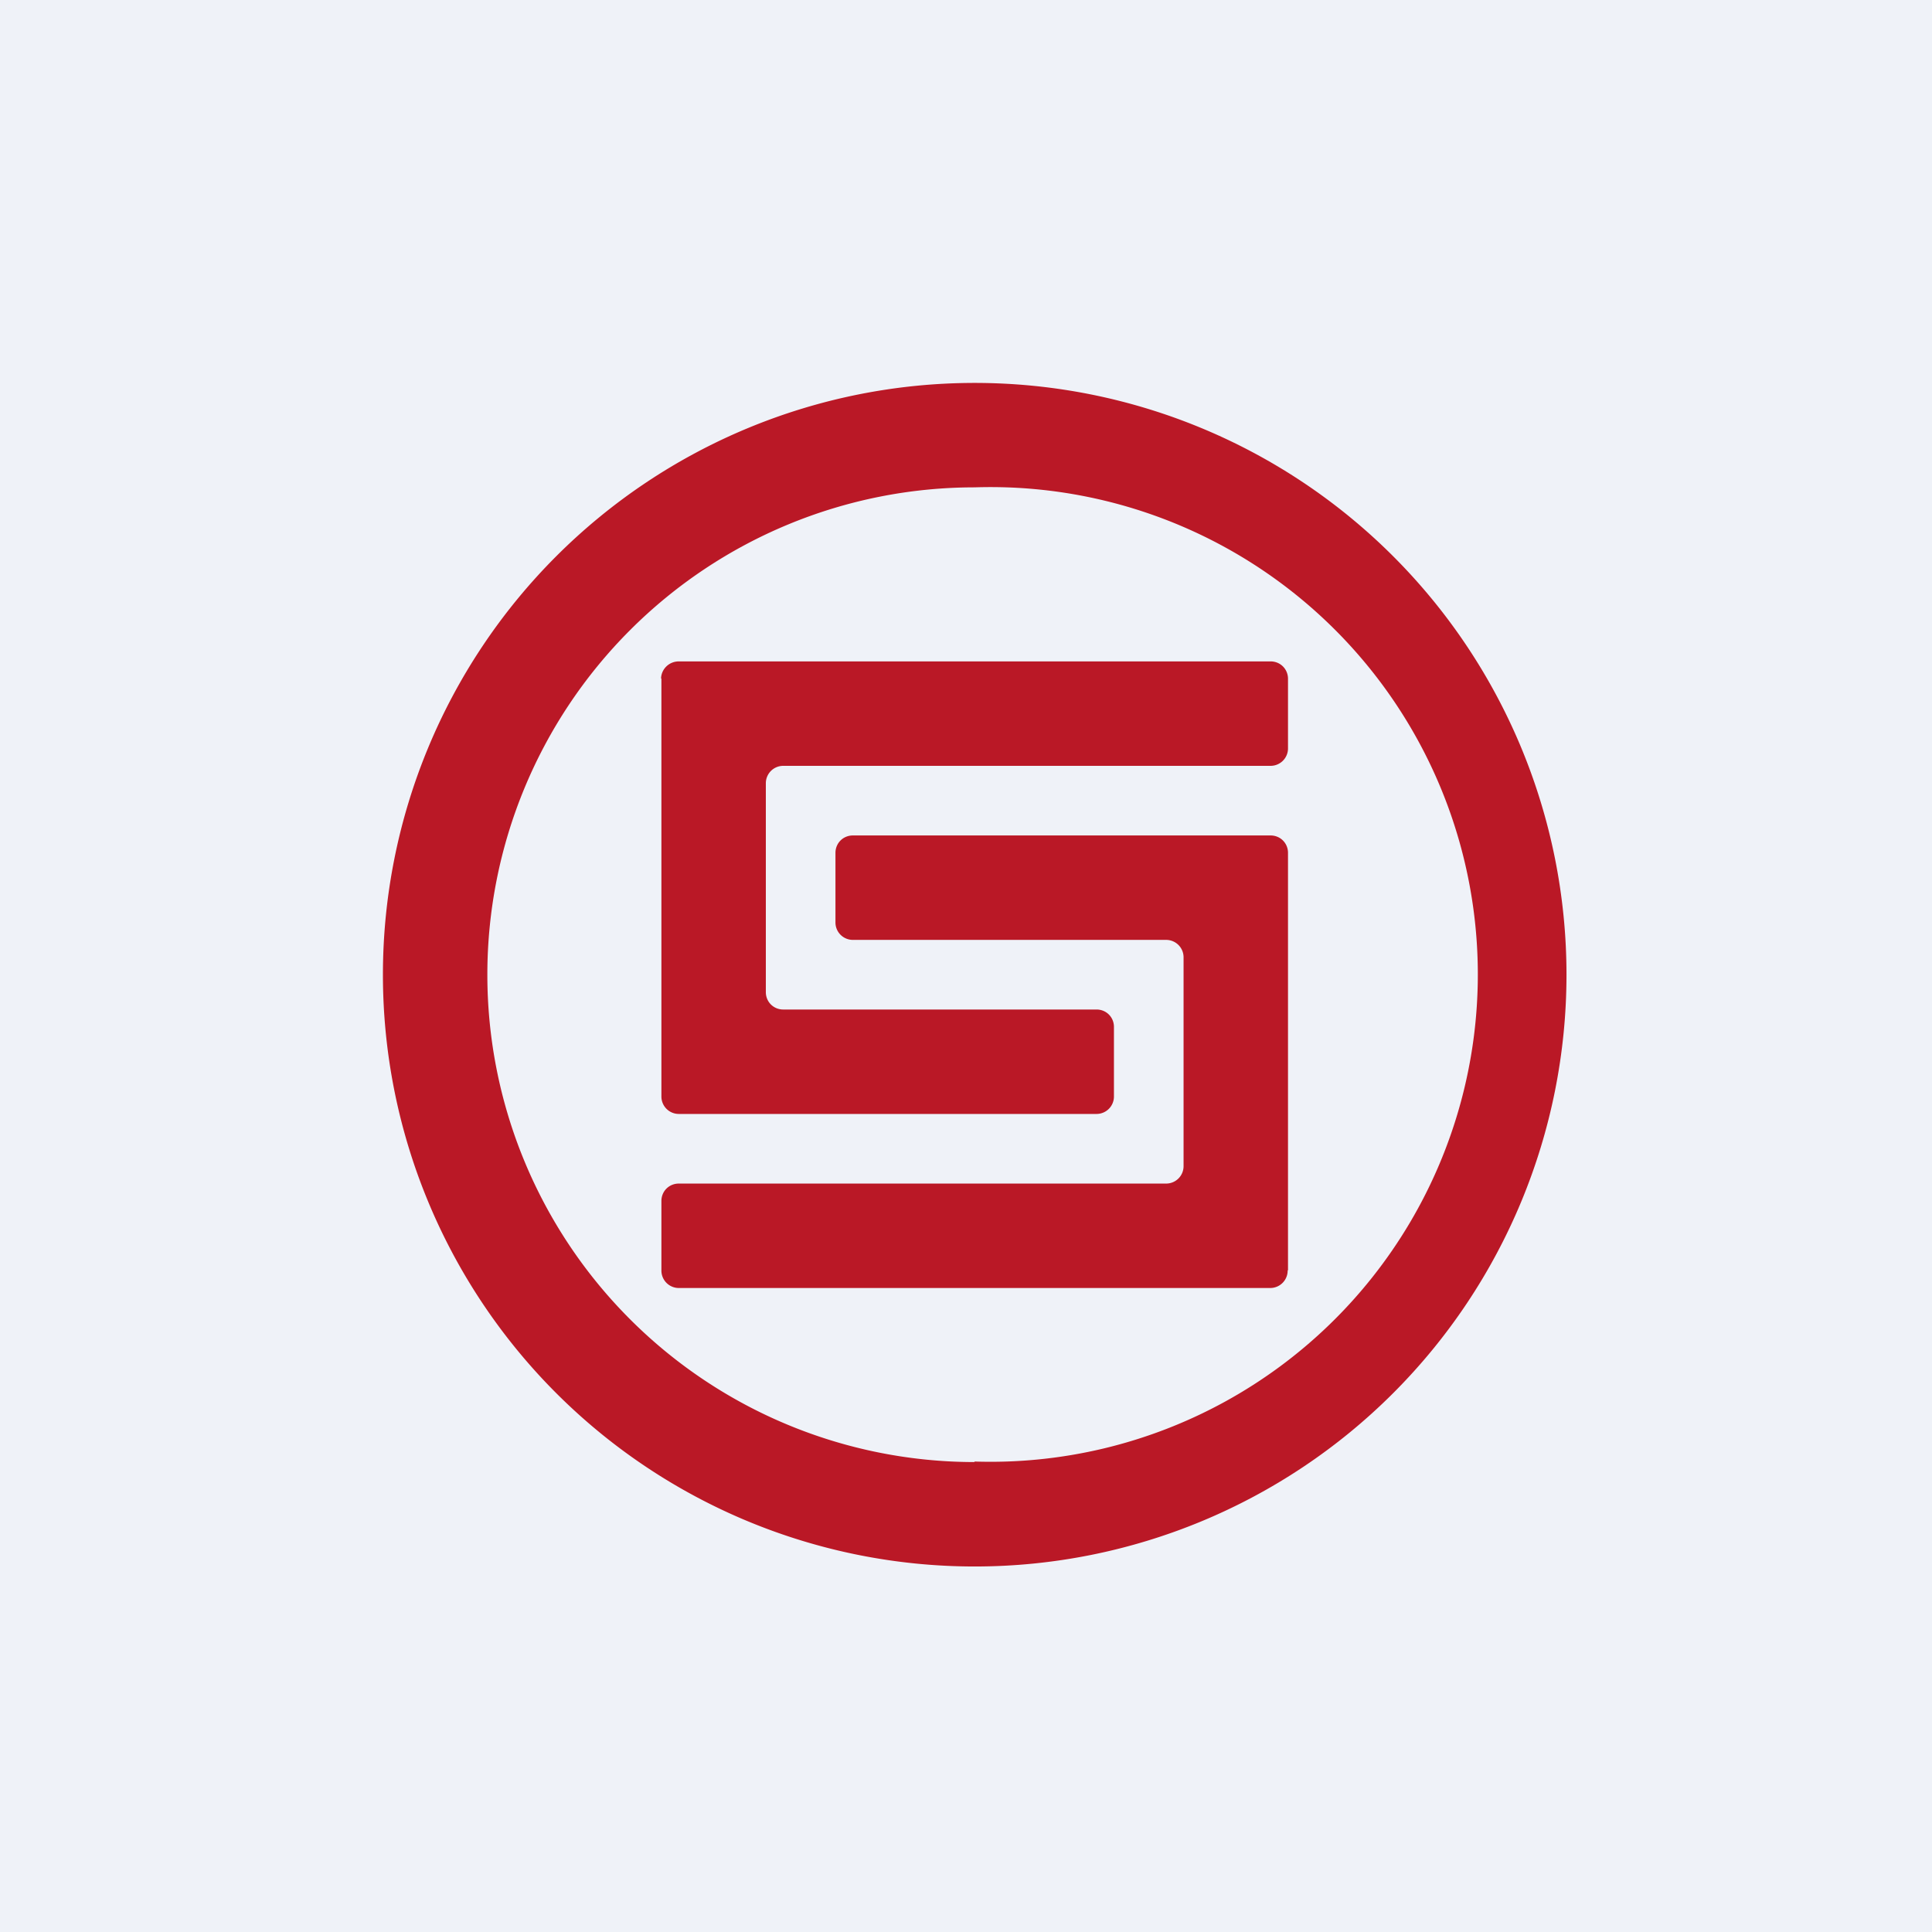
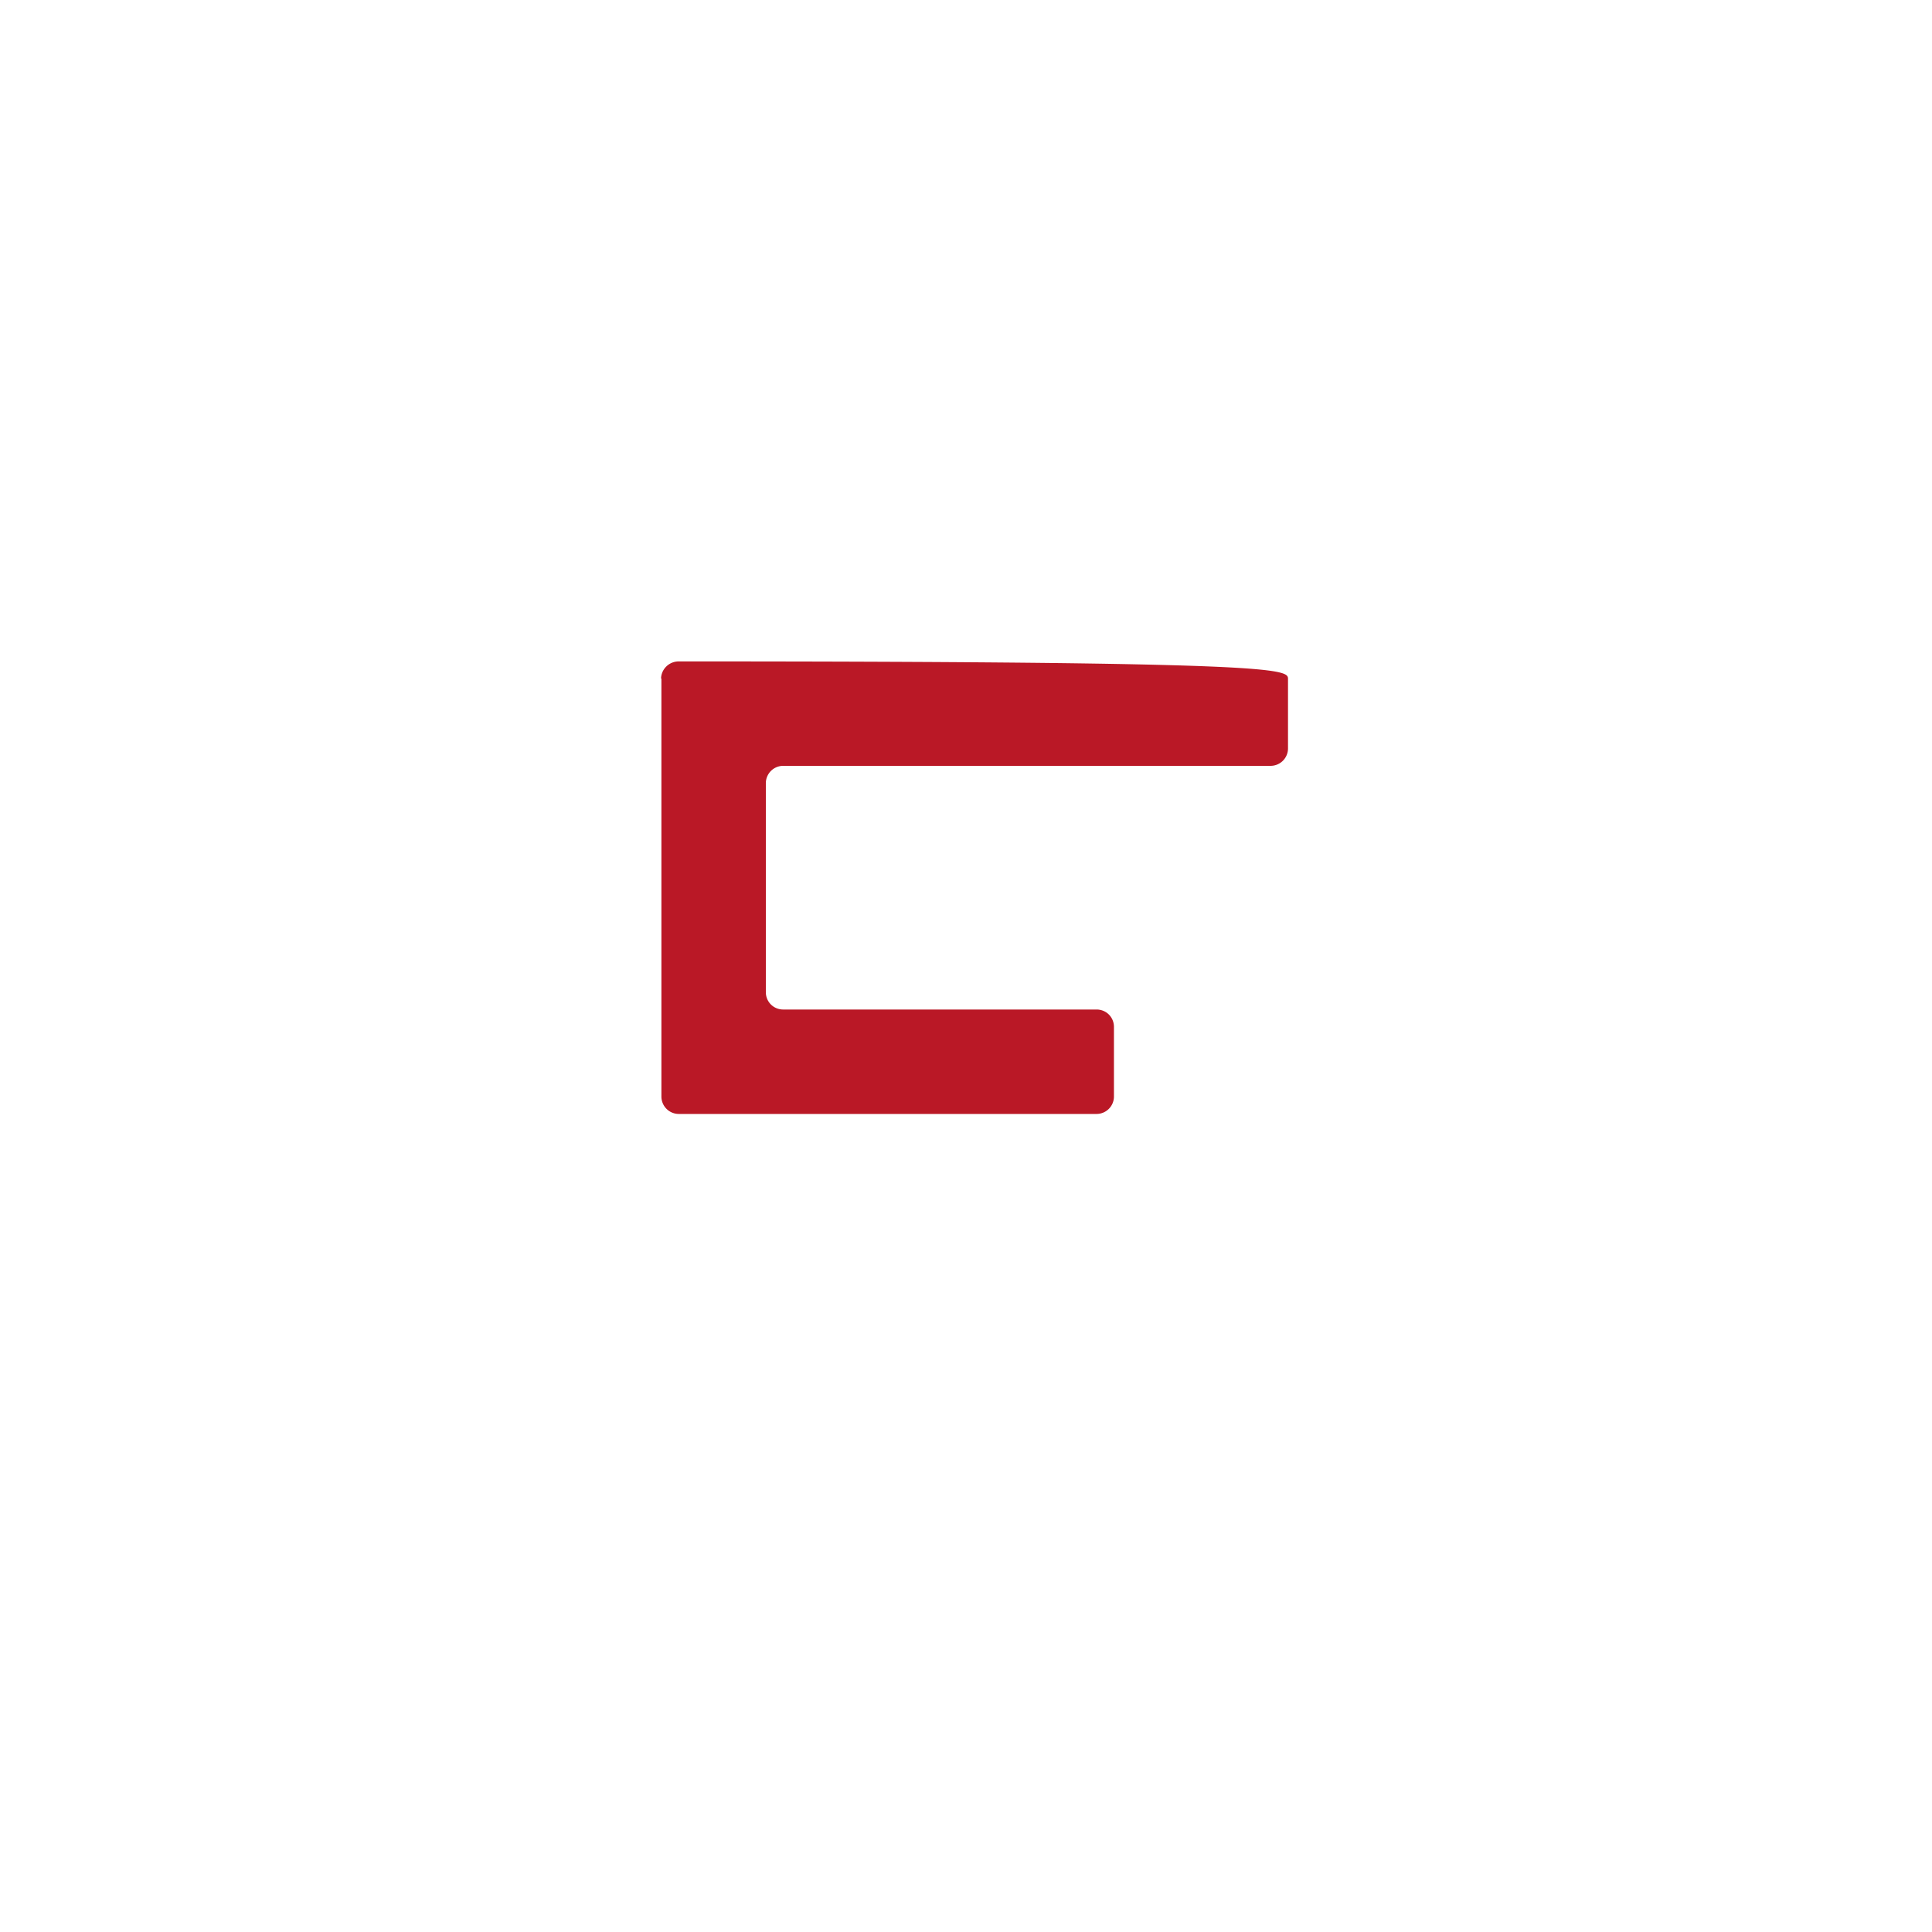
<svg xmlns="http://www.w3.org/2000/svg" viewBox="0 0 55.5 55.5">
-   <path d="M 0,0 H 55.5 V 55.5 H 0 Z" fill="rgb(239, 242, 248)" />
-   <path d="M 27.99,41.985 A 14,14 0 1,0 28,14 A 14,14 0 0,0 28,42 Z M 28,45 A 17,17 0 1,0 28,11 A 17,17 0 0,0 28,45 Z" fill="rgb(186, 24, 38)" fill-rule="evenodd" />
-   <path d="M 18.99,19.485 C 19,19.22 19.22,19 19.5,19 H 36.5 C 36.78,19 37,19.22 37,19.5 V 21.5 A 0.5,0.5 0 0,1 36.5,22 H 22.5 A 0.5,0.5 0 0,0 22,22.5 V 28.5 C 22,28.78 22.22,29 22.5,29 H 31.5 C 31.78,29 32,29.22 32,29.5 V 31.5 A 0.5,0.5 0 0,1 31.5,32 H 19.5 A 0.5,0.5 0 0,1 19,31.5 V 19.5 Z" fill="rgb(186, 24, 38)" />
-   <path d="M 36.99,36.485 A 0.5,0.5 0 0,1 36.5,37 H 19.5 A 0.5,0.5 0 0,1 19,36.5 V 34.5 C 19,34.22 19.22,34 19.5,34 H 33.5 A 0.5,0.5 0 0,0 34,33.5 V 27.5 A 0.5,0.5 0 0,0 33.5,27 H 24.5 A 0.5,0.5 0 0,1 24,26.5 V 24.5 C 24,24.22 24.22,24 24.5,24 H 36.5 C 36.78,24 37,24.22 37,24.5 V 36.5 Z" fill="rgb(186, 24, 38)" />
+   <path d="M 18.99,19.485 C 19,19.22 19.22,19 19.5,19 C 36.78,19 37,19.22 37,19.5 V 21.5 A 0.5,0.5 0 0,1 36.5,22 H 22.5 A 0.5,0.5 0 0,0 22,22.5 V 28.5 C 22,28.78 22.22,29 22.5,29 H 31.5 C 31.78,29 32,29.22 32,29.5 V 31.5 A 0.5,0.5 0 0,1 31.5,32 H 19.5 A 0.5,0.5 0 0,1 19,31.5 V 19.5 Z" fill="rgb(186, 24, 38)" />
</svg>